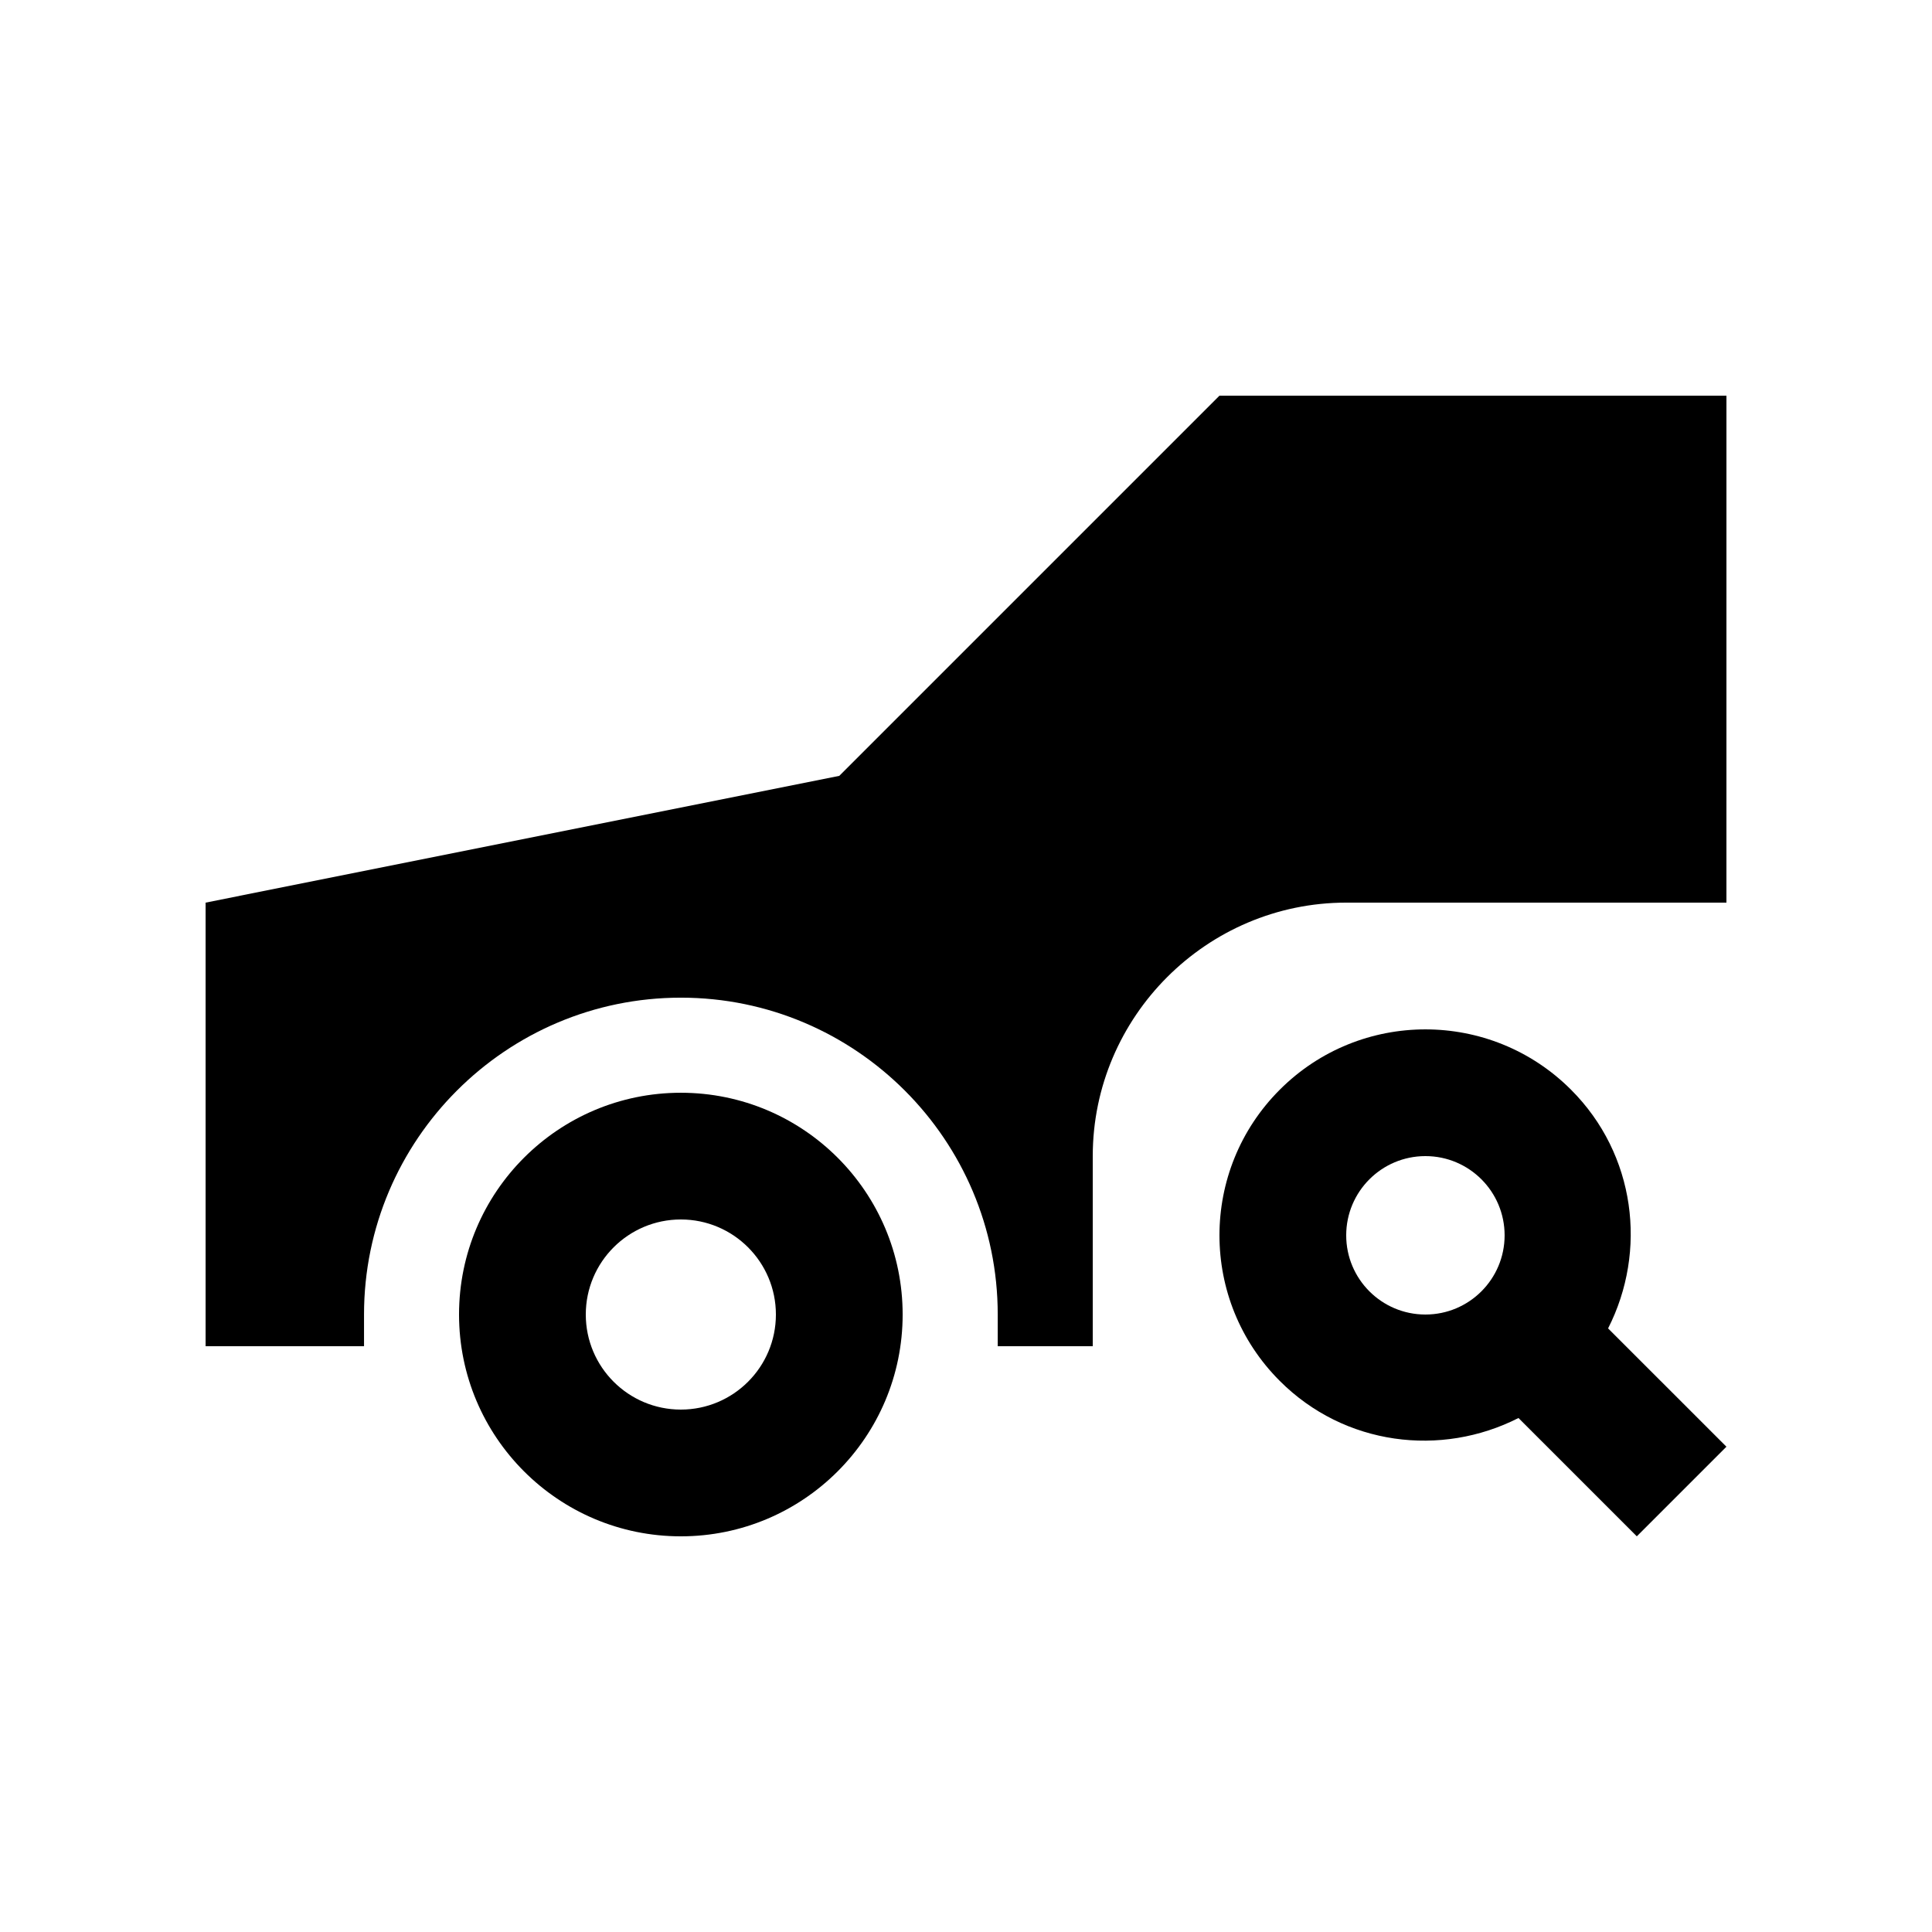
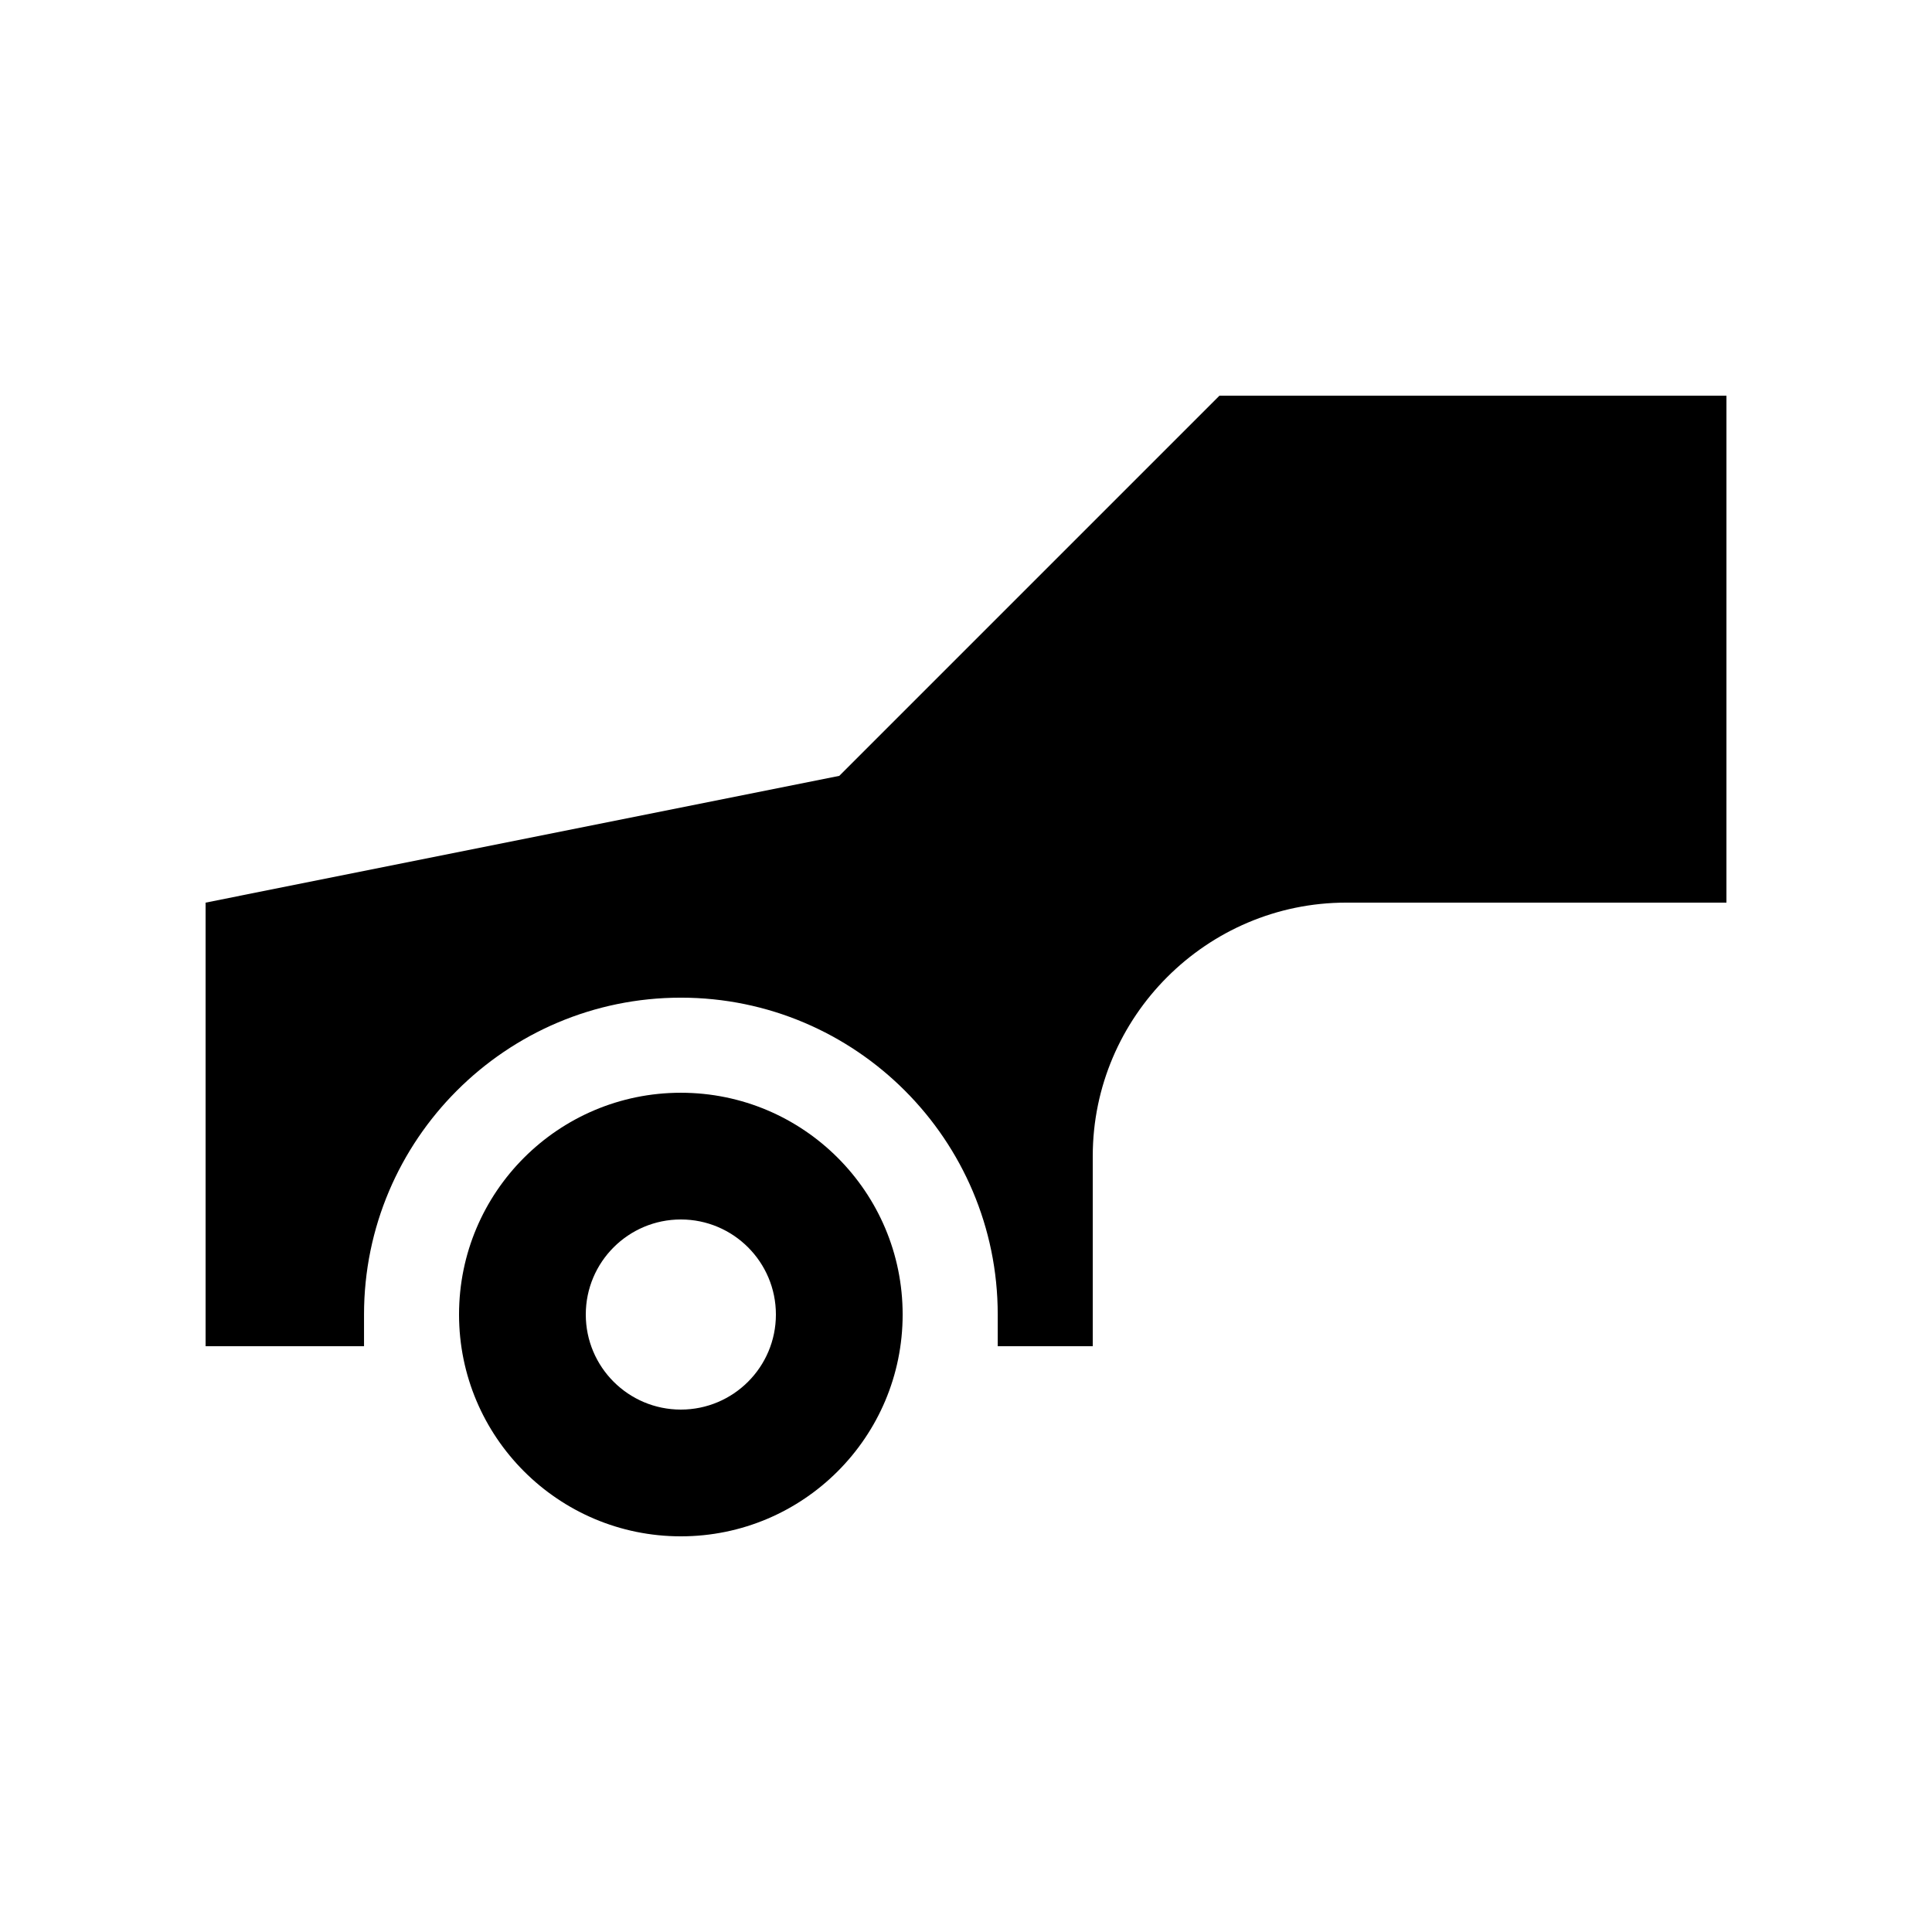
<svg xmlns="http://www.w3.org/2000/svg" fill="#000000" width="800px" height="800px" version="1.1" viewBox="144 144 512 512">
  <g>
-     <path d="m570.16 496.04c10.43-20.5 7.332-46.113-9.824-63.258-21.305-21.316-55.879-21.316-77.18 0-21.316 21.305-21.316 55.879 0 77.18 17.141 17.156 42.754 20.258 63.258 9.824l31.355 31.355 23.75-23.75zm-48.41-3.676c-11.598 0-20.992-9.395-20.992-20.988 0-11.598 9.395-20.996 20.992-20.996 11.594 0 20.988 9.395 20.988 20.992 0 11.594-9.395 20.992-20.988 20.992z" />
    <path d="m433.59 500.76v-50.383c0-36.949 30.223-67.172 67.172-67.172h100.76l0.004-134.35h-134.35l-100.76 100.76-167.93 33.59v117.55h41.984v-8.398c0-46.297 37.668-83.965 83.969-83.965 46.301 0 83.969 37.668 83.969 83.965v8.398z" />
    <path d="m324.43 433.59c-32.457 0-58.781 26.324-58.781 58.773 0.004 32.457 26.328 58.781 58.781 58.781 32.457 0 58.781-26.324 58.781-58.781 0-32.449-26.324-58.773-58.781-58.773zm0 83.965c-13.906 0-25.191-11.281-25.191-25.191 0-13.906 11.285-25.191 25.191-25.191s25.191 11.285 25.191 25.191c0 13.914-11.285 25.191-25.191 25.191z" />
  </g>
</svg>